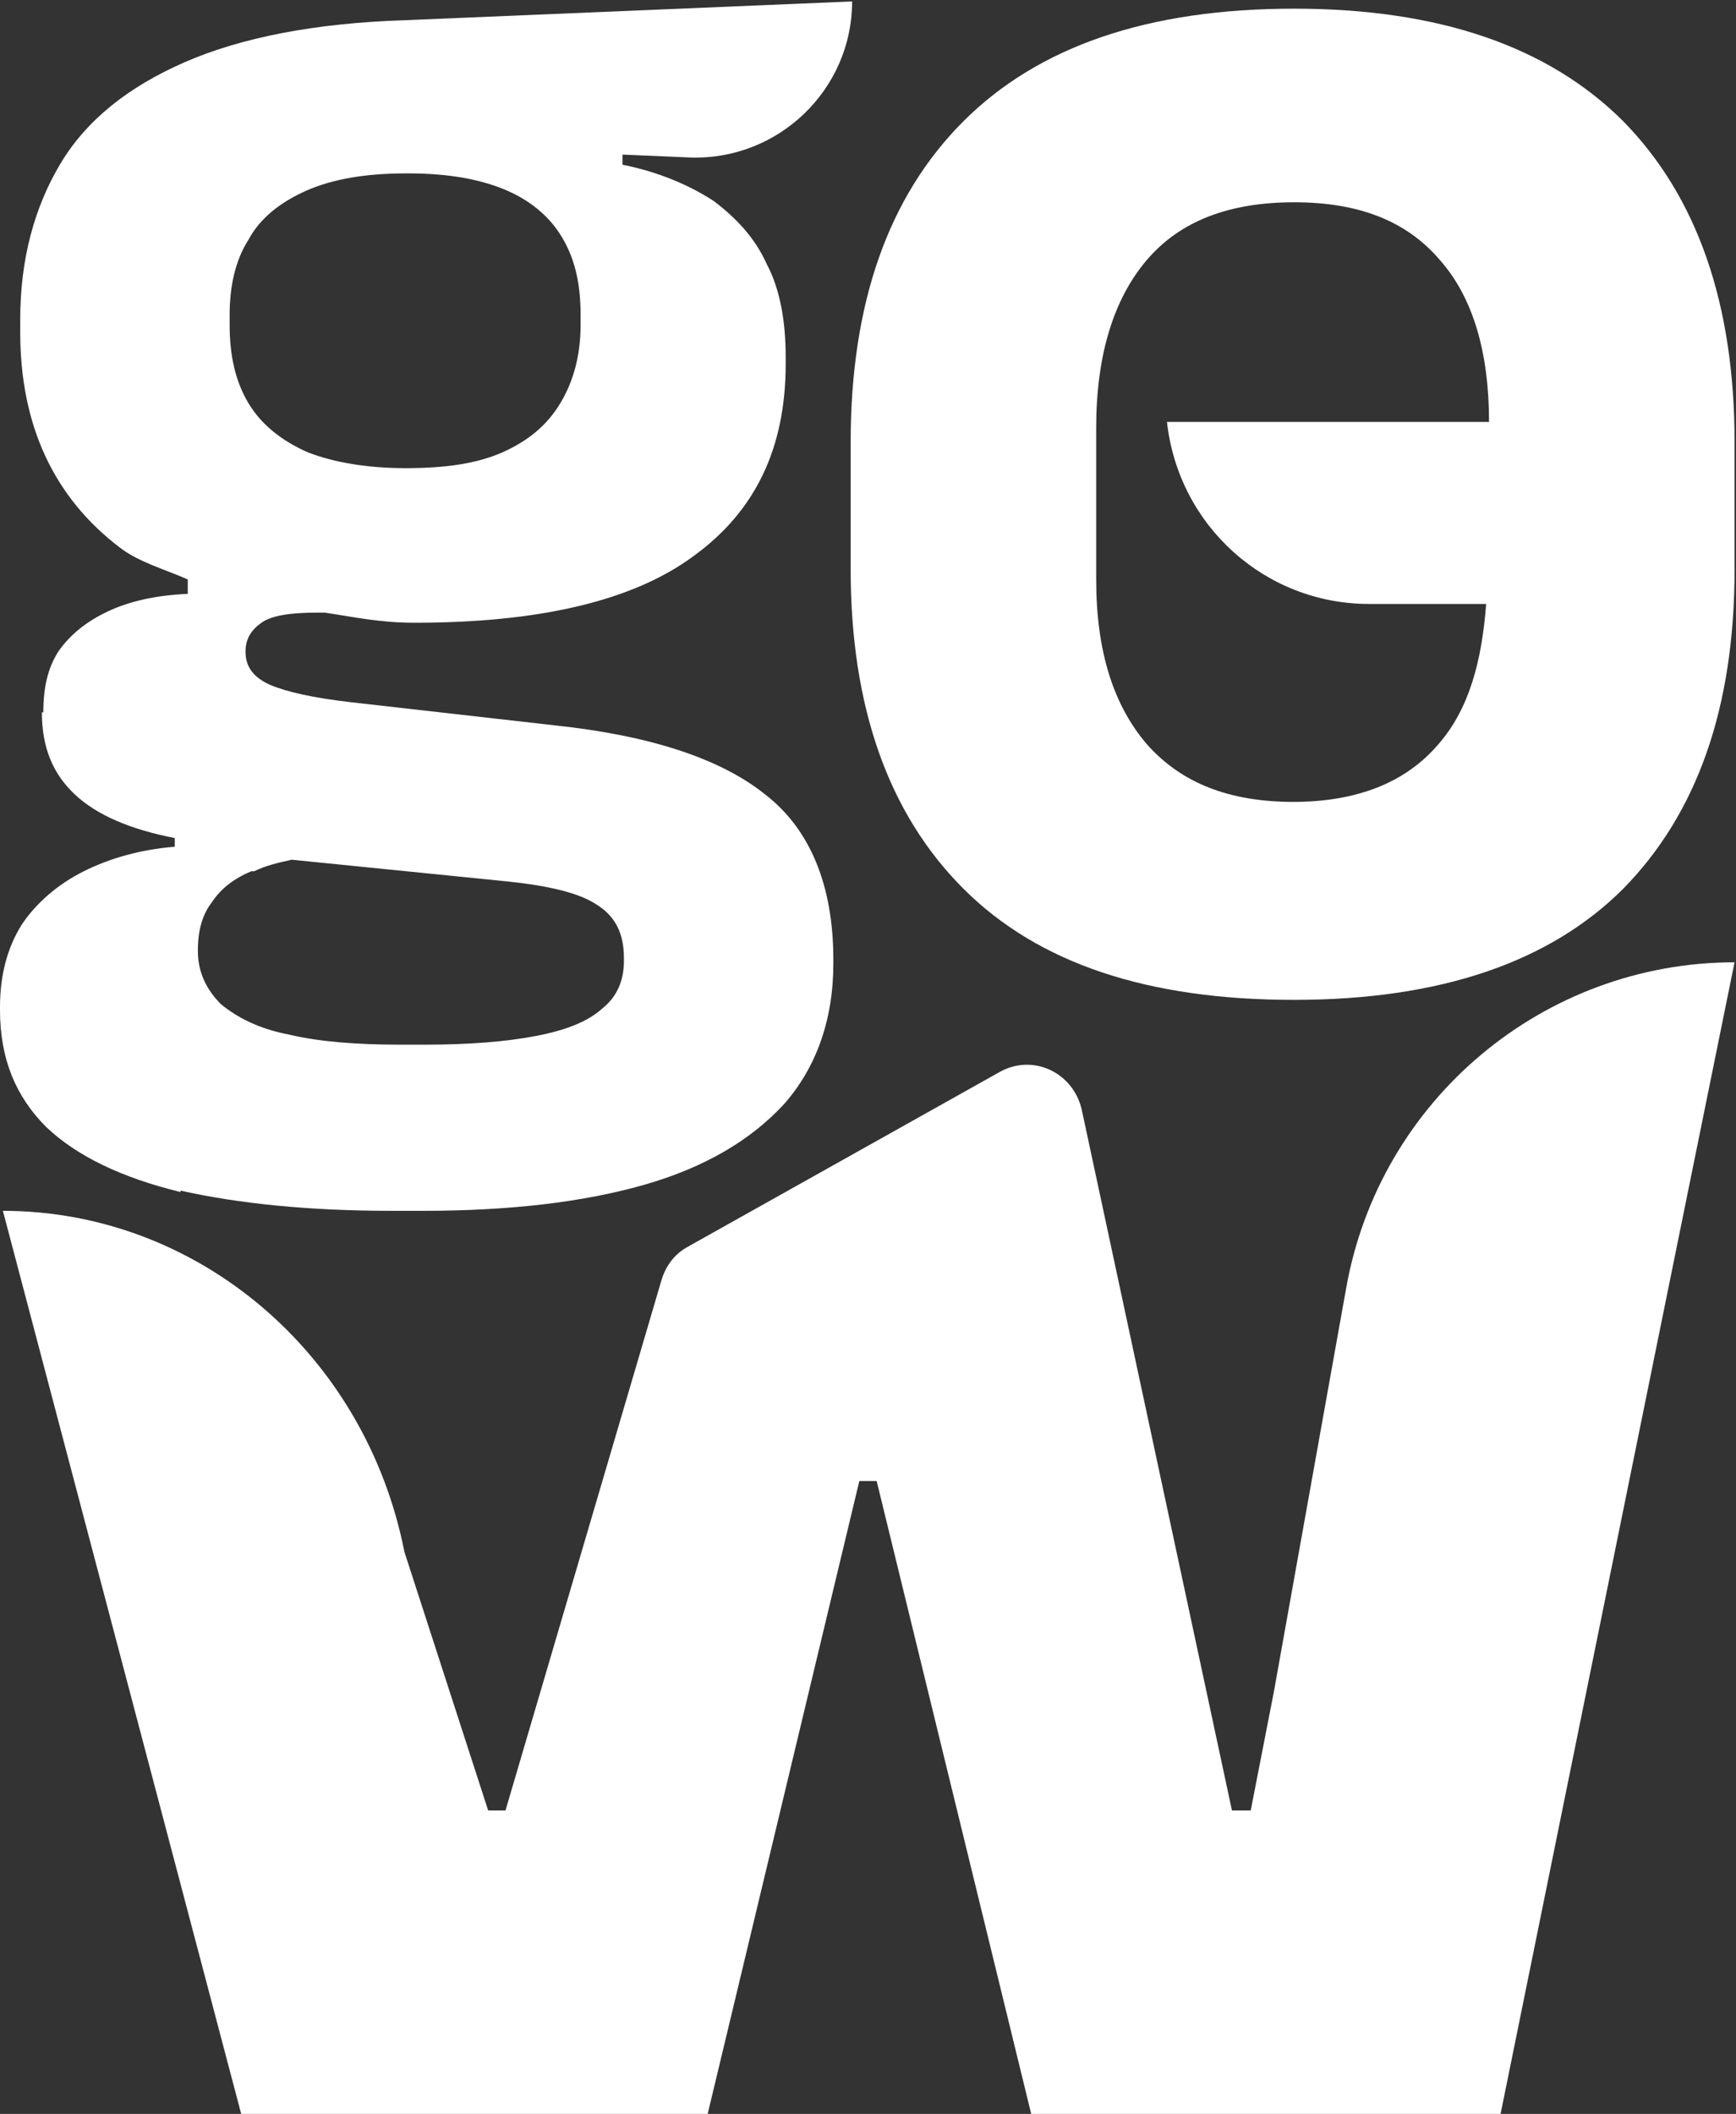
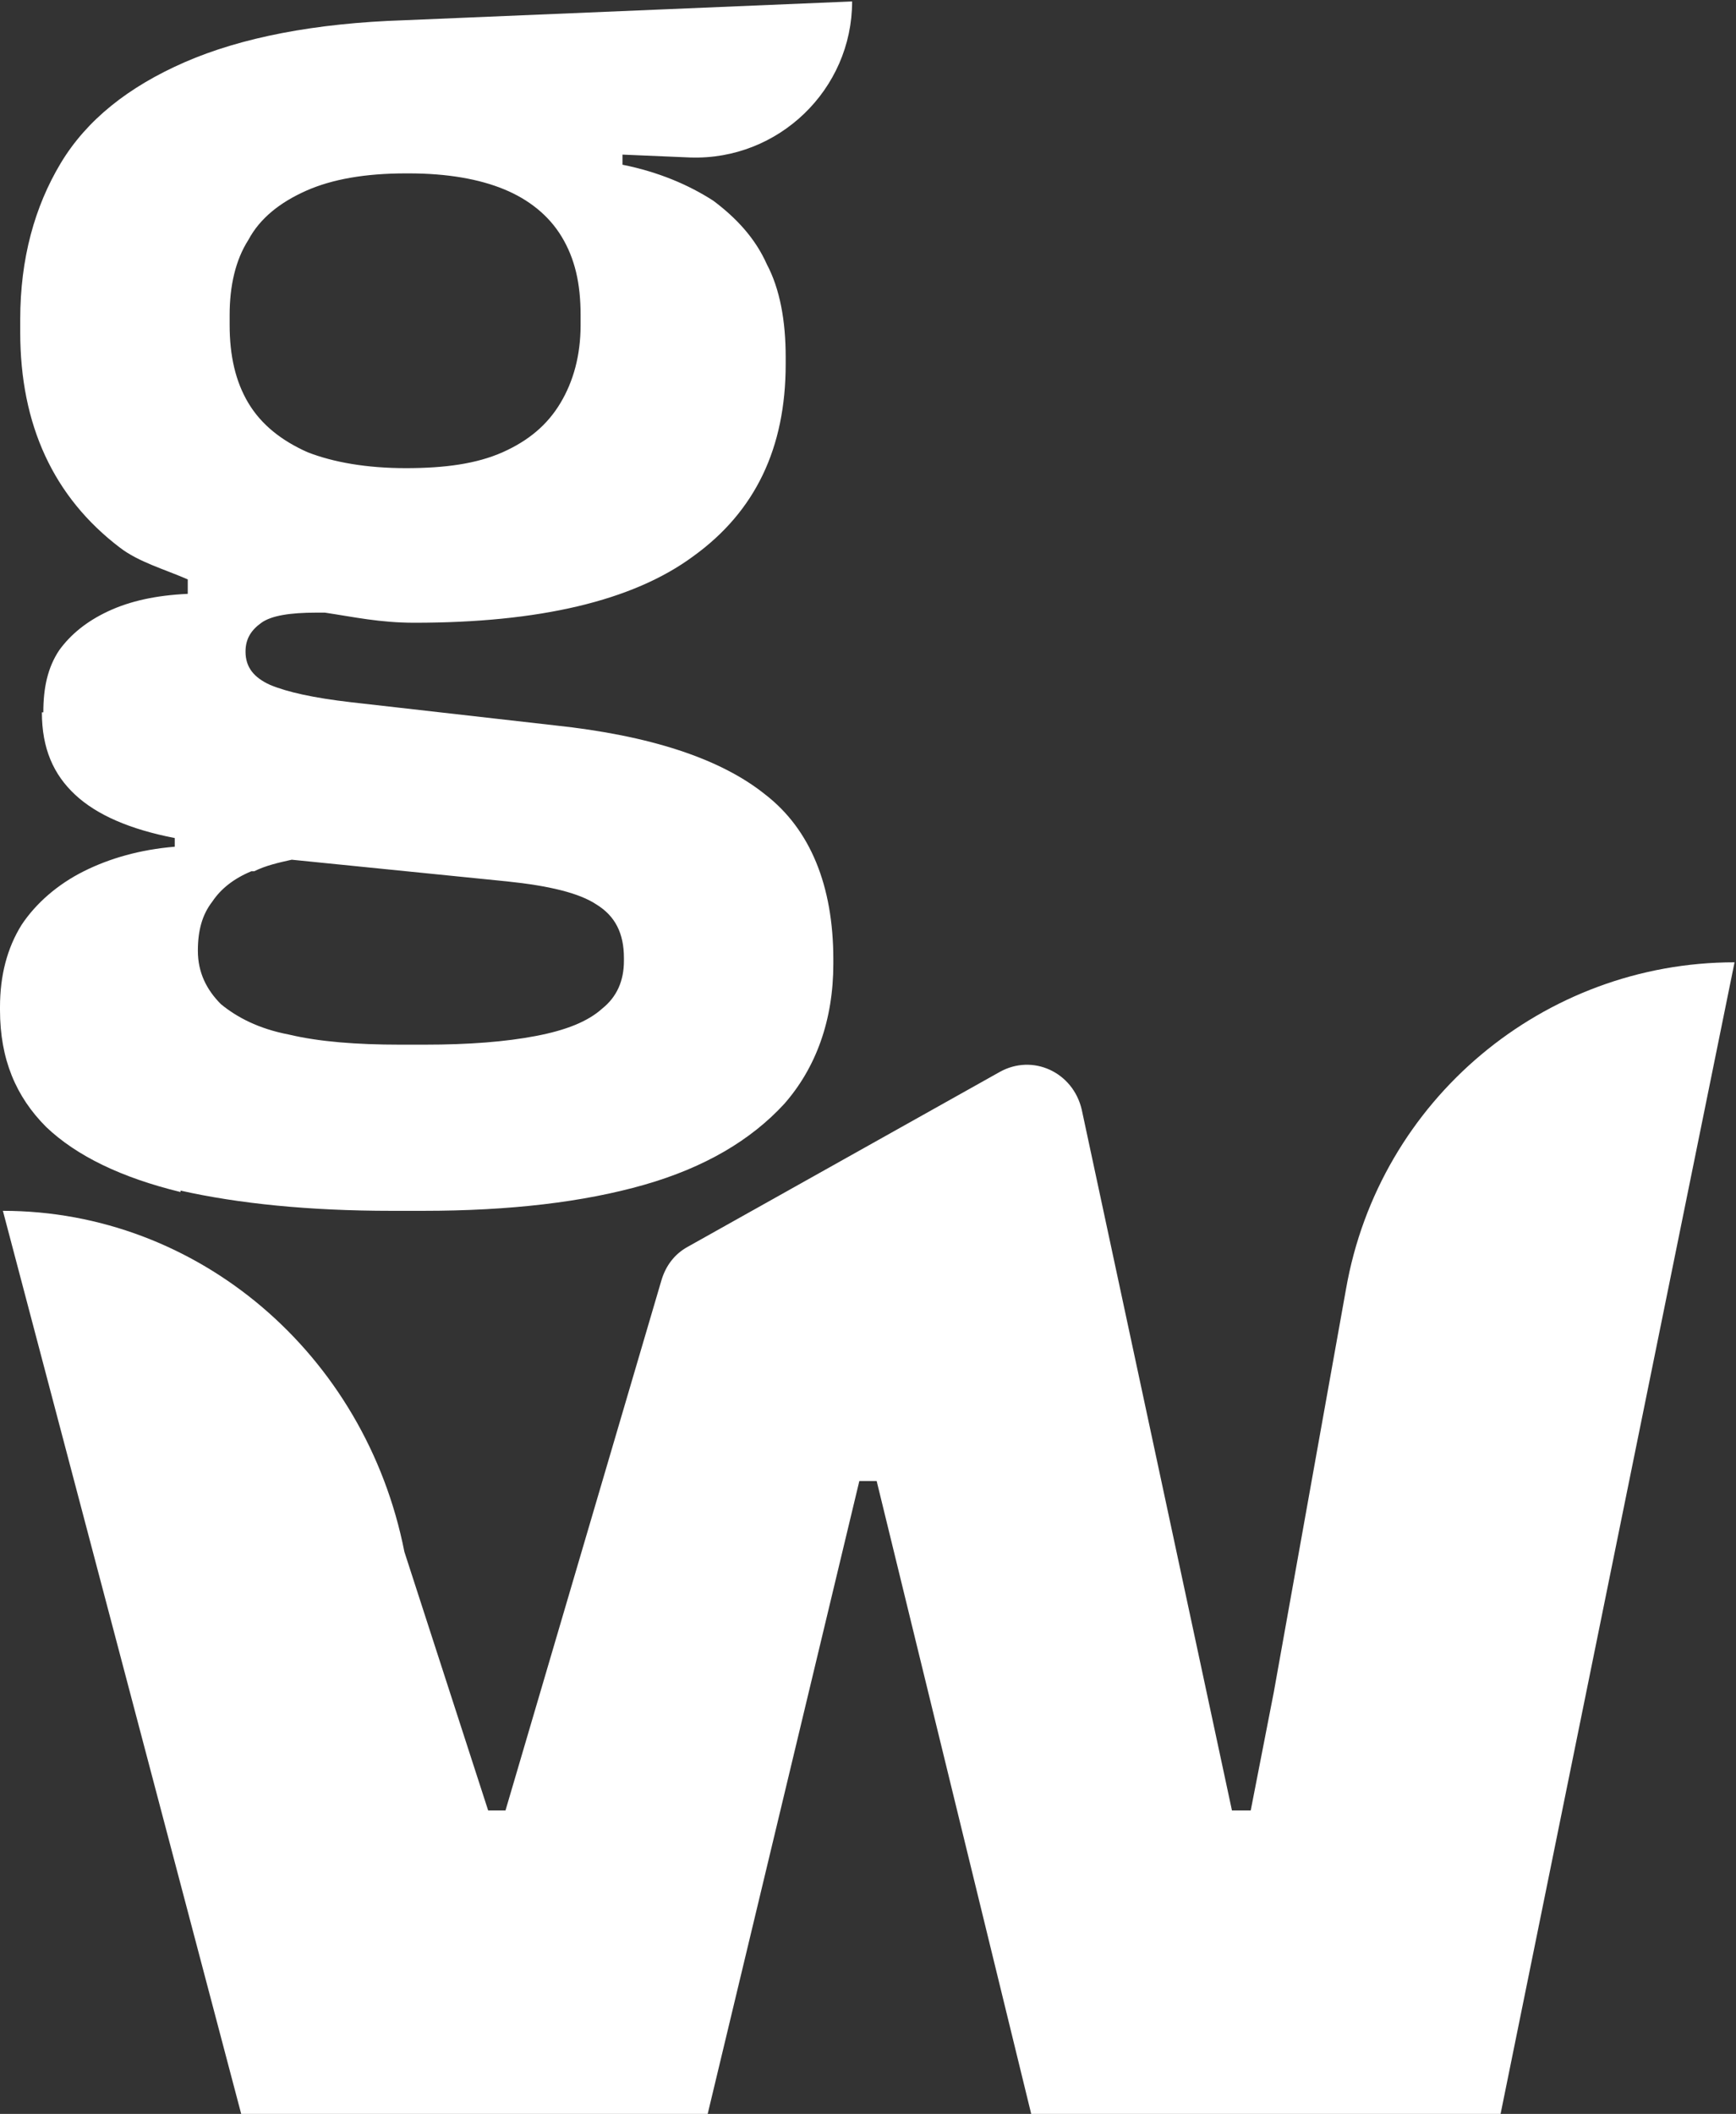
<svg xmlns="http://www.w3.org/2000/svg" viewBox="0 0 12.02 14.63" data-name="Layer 2" id="Layer_2">
  <rect x="0" y="0" width="12.02" height="14.63" fill="#333333" stroke="none" />
  <defs>
    <style>
      .cls-1 {
        fill: #fff;
      }
    </style>
  </defs>
  <g data-name="Layer 1" id="Layer_1-2">
    <g>
      <path d="M1.25,8.24c.4.09.89.14,1.46.14h.22c.6,0,1.11-.06,1.53-.18.42-.12.74-.31.97-.56.22-.25.34-.58.34-.97v-.03c0-.51-.16-.9-.47-1.14-.31-.25-.8-.41-1.46-.48l-1.41-.16c-.26-.03-.44-.07-.56-.12-.11-.05-.17-.12-.17-.23h0c0-.09.04-.15.11-.2.07-.05.2-.07.38-.07h.06c.2.03.38.07.62.07.86,0,1.51-.15,1.93-.46.43-.31.64-.75.64-1.33v-.05c0-.25-.04-.47-.13-.64-.08-.18-.21-.32-.37-.44-.17-.11-.38-.2-.63-.25v-.07l.47.02c.61.02,1.12-.47,1.12-1.08l-3.1.13c-.62.02-1.13.12-1.52.29-.39.17-.68.4-.86.7-.18.3-.28.66-.28,1.08v.09c0,.64.23,1.14.69,1.49.13.1.31.15.47.22v.1c-.22.01-.4.05-.55.12-.15.07-.26.16-.34.27-.08.12-.11.26-.11.43H.29c0,.25.08.43.23.57.15.14.38.24.69.3v.06c-.24.02-.45.08-.63.17-.18.09-.33.22-.43.37-.1.16-.15.35-.15.57v.02c0,.34.11.6.32.81.21.2.52.35.93.45ZM1.59,2.18c0-.2.04-.38.13-.52.08-.15.22-.26.4-.34.18-.08.41-.12.69-.12h.02c.27,0,.49.04.66.11.17.07.31.18.4.33.09.15.13.32.13.54v.07c0,.21-.05.39-.14.54-.09.15-.22.26-.4.34-.18.08-.4.11-.67.11s-.5-.04-.68-.11c-.18-.08-.32-.19-.41-.34-.09-.15-.13-.33-.13-.54v-.07ZM1.76,6.03c.08-.04.17-.06.26-.08l1.49.15c.29.03.5.08.62.16.13.08.19.2.19.37v.02c0,.14-.05.25-.15.33-.1.09-.25.15-.46.19s-.46.06-.77.06h-.17c-.3,0-.56-.02-.77-.07-.21-.04-.36-.12-.47-.21-.1-.1-.16-.22-.16-.37h0c0-.14.03-.25.1-.34.06-.09.15-.16.27-.21Z" class="cls-1" />
-       <path d="M8.96.06c-1.01,0-1.77.26-2.29.78-.52.52-.78,1.26-.78,2.22v.88c0,.95.26,1.69.78,2.21.52.52,1.28.77,2.29.77s1.77-.26,2.28-.77c.51-.52.77-1.25.77-2.21v-.88c0-.96-.26-1.7-.77-2.22-.52-.52-1.28-.78-2.28-.78ZM8.96,5.55c-.45,0-.78-.13-1.02-.4-.23-.27-.35-.64-.35-1.14v-1.05c0-.5.12-.89.35-1.16.23-.27.57-.4,1.02-.4s.78.13,1.01.4c.23.26.34.64.34,1.12h-2.23c.08.72.68,1.26,1.4,1.26h.81c-.03.4-.12.73-.33.97-.23.27-.57.4-1.01.4Z" class="cls-1" />
      <path d="M4.92,14.63H1.67L.02,8.38h0c1.35,0,2.51.99,2.78,2.36l.58,1.79h.12l1.08-3.67c.03-.1.09-.18.18-.23l2.16-1.21c.23-.13.51,0,.57.26l1.04,4.85h.13l.16-.82.5-2.79c.23-1.31,1.37-2.26,2.69-2.26h0l-1.62,7.97h-3.25l-1.07-4.38h-.12l-1.05,4.38Z" class="cls-1" />
    </g>
  </g>
</svg>